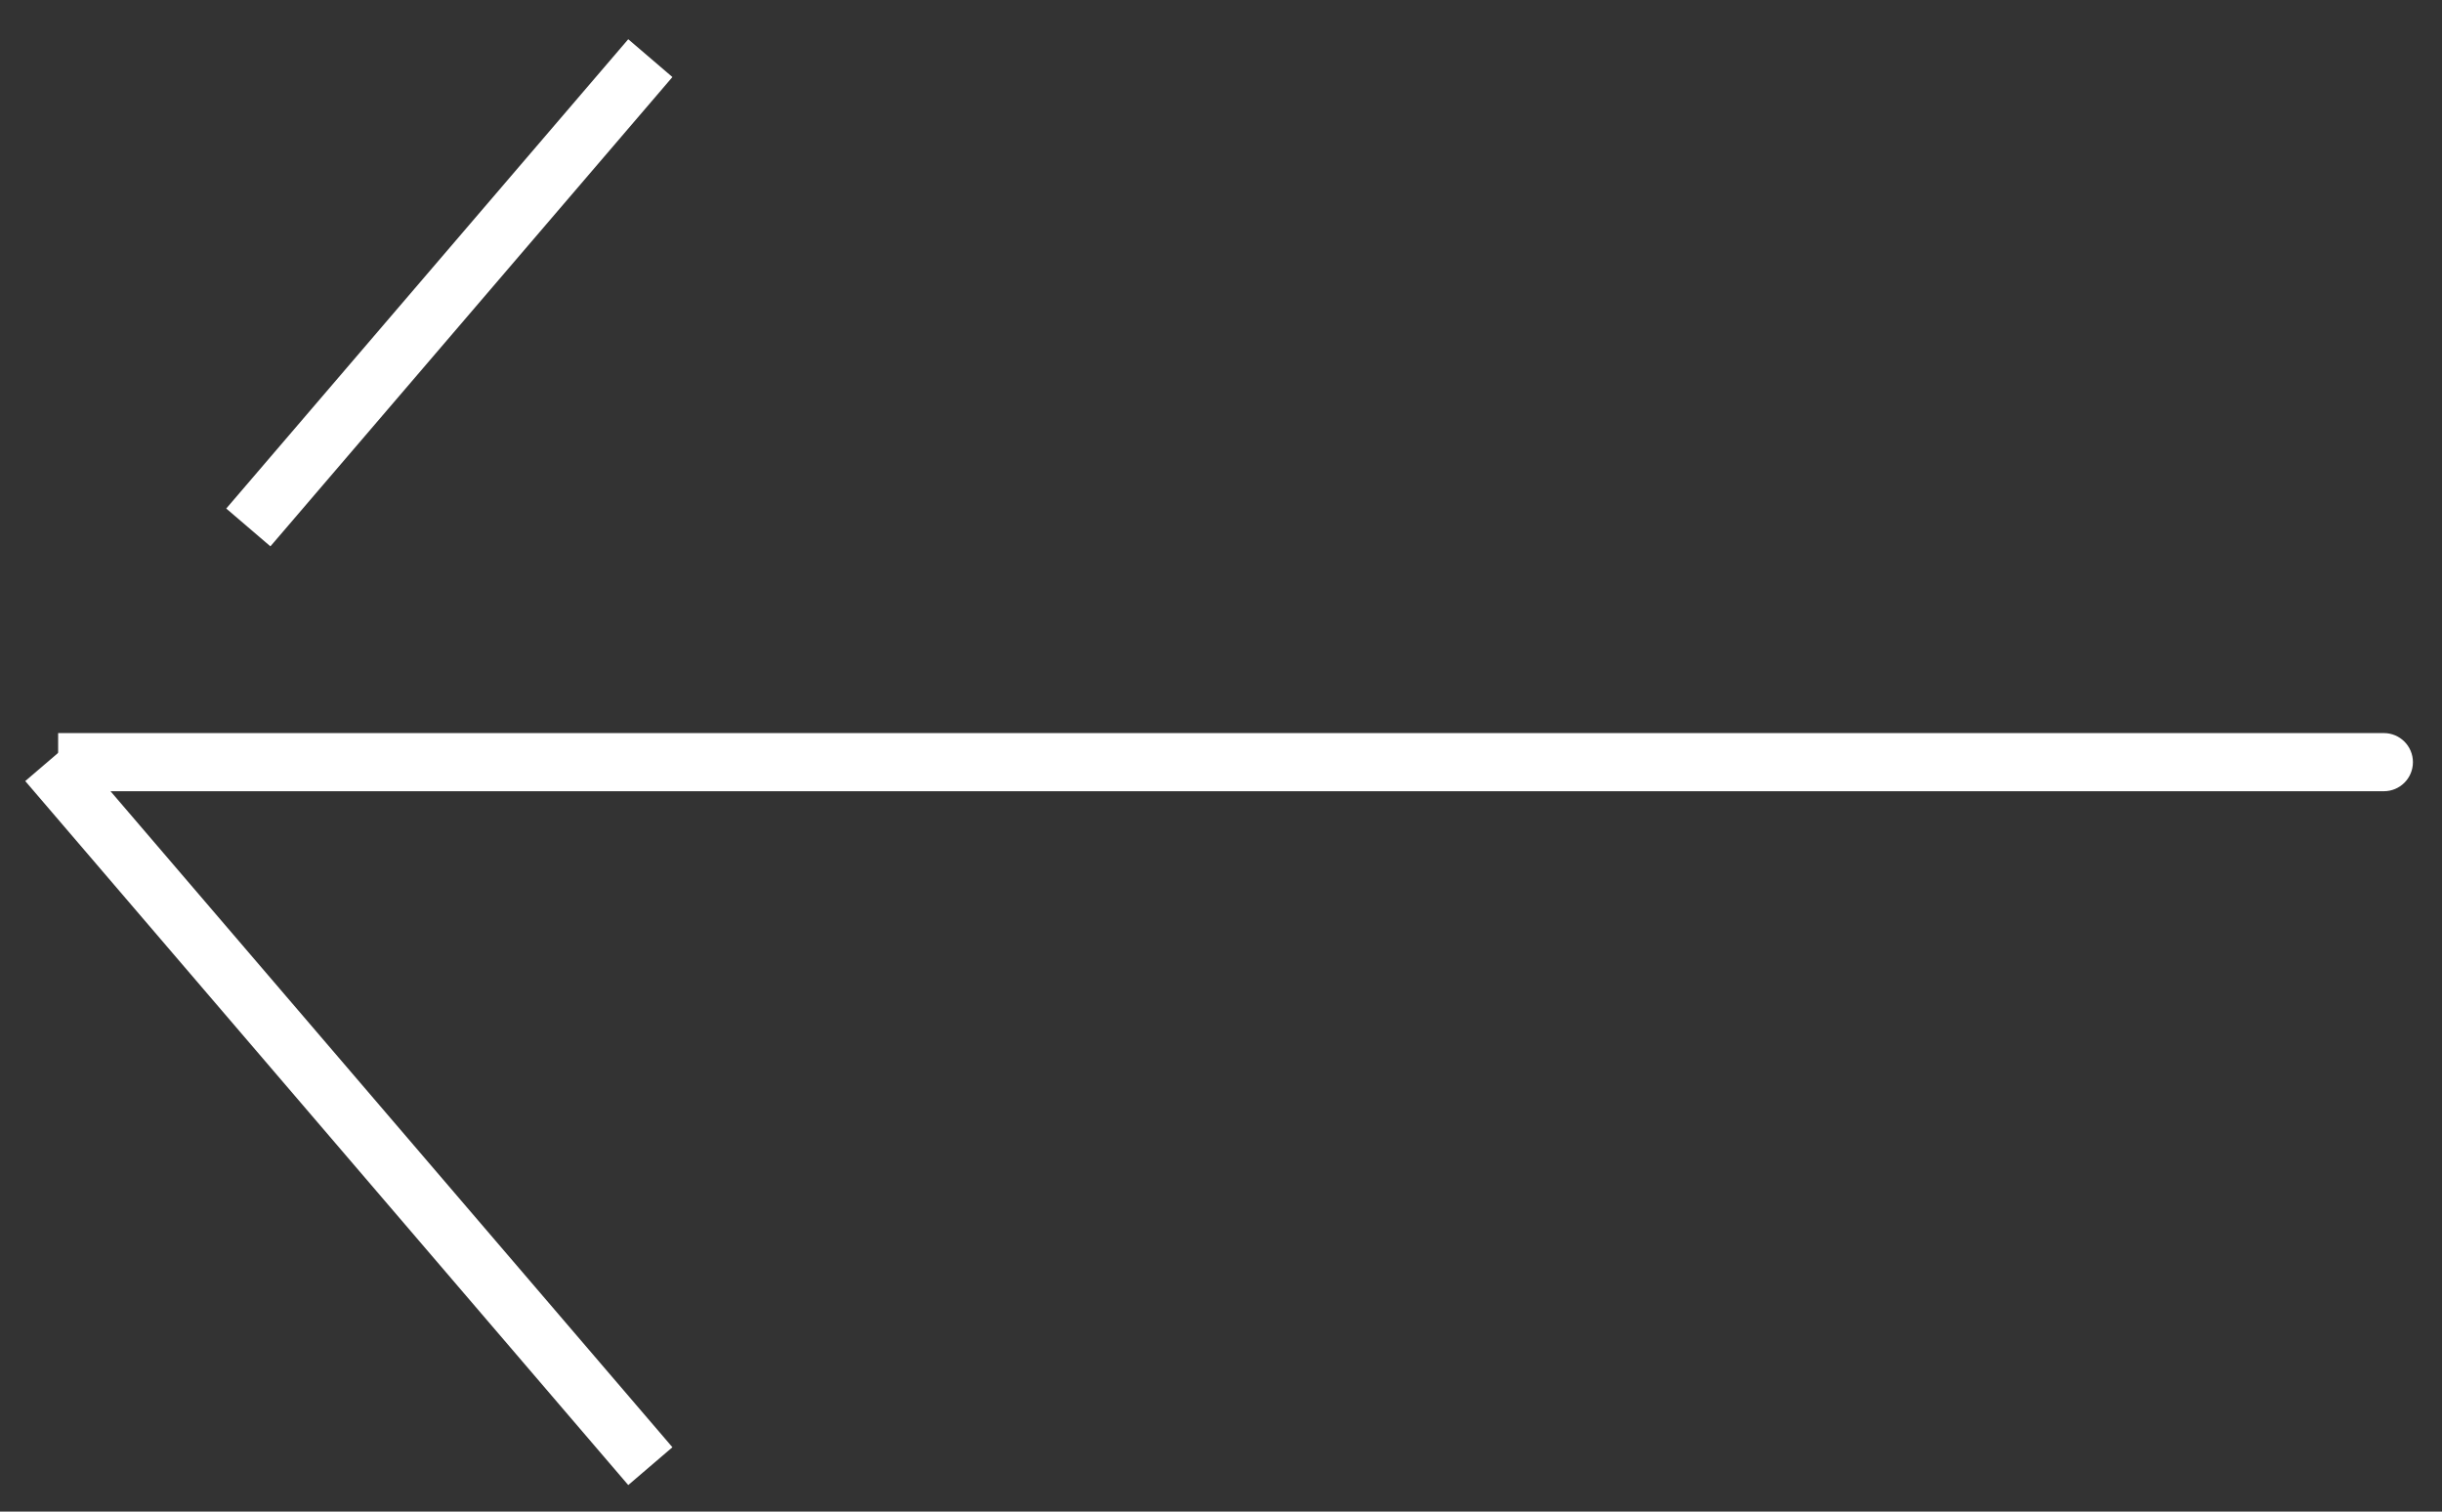
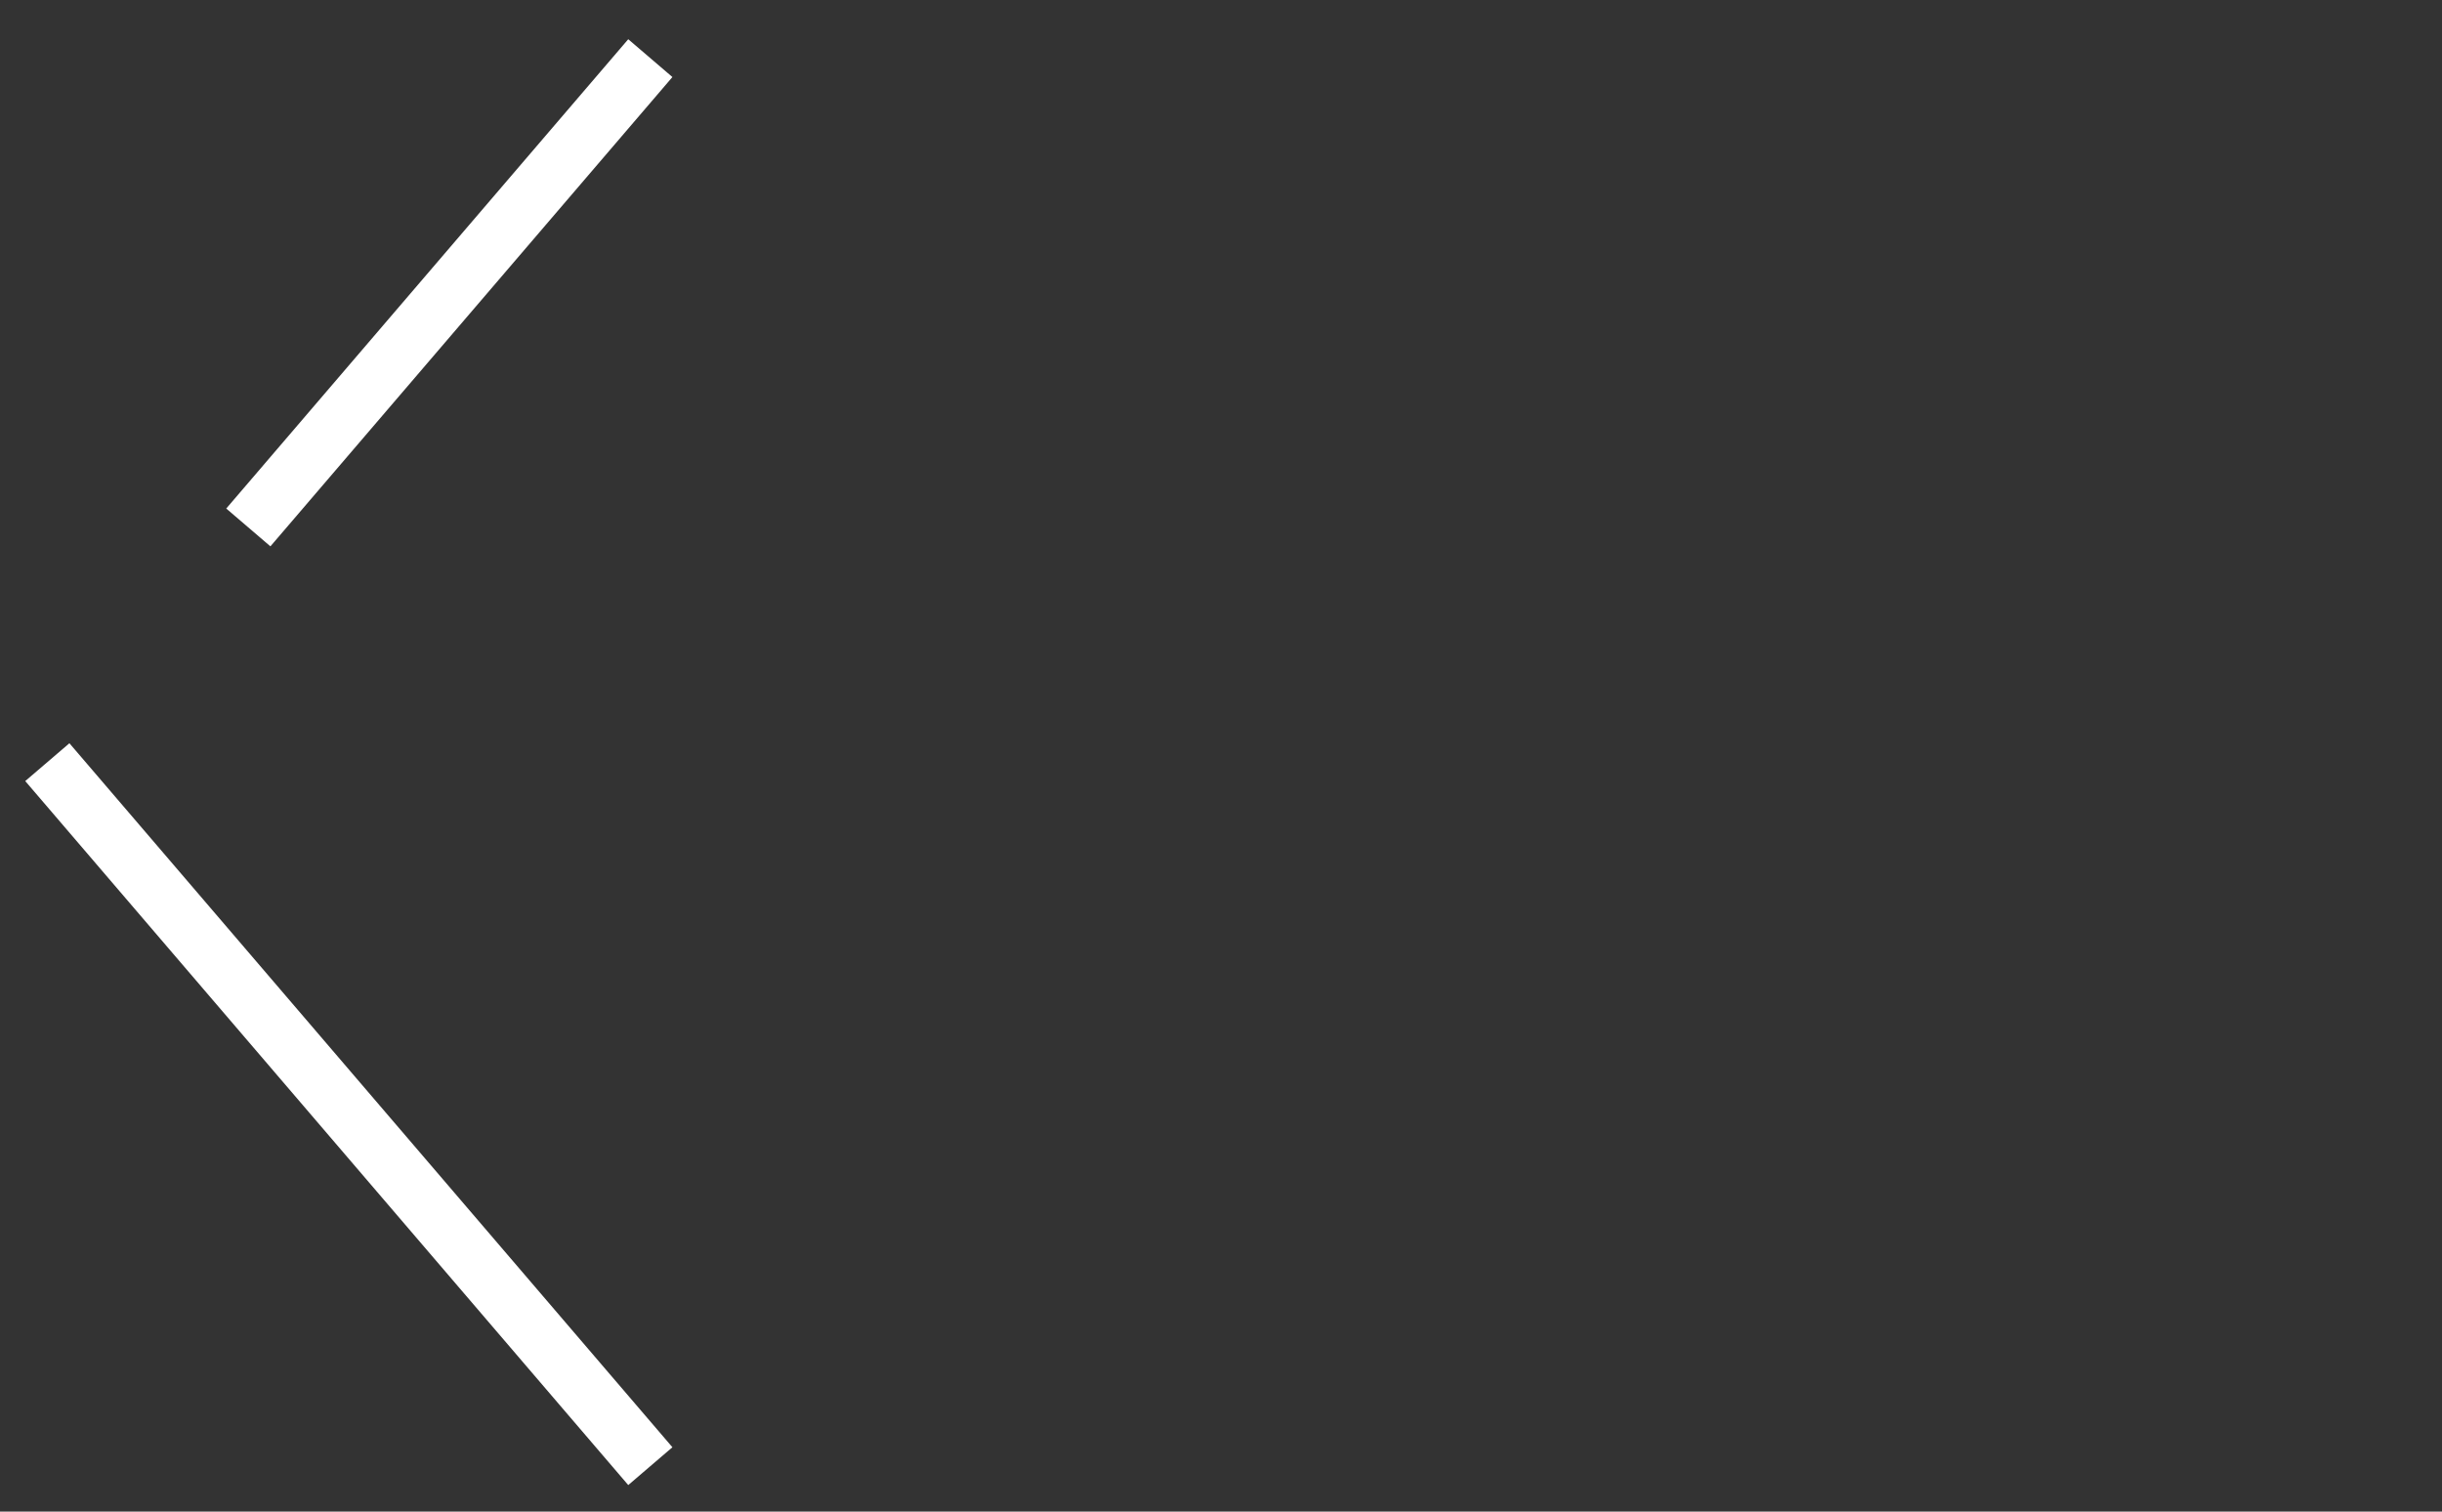
<svg xmlns="http://www.w3.org/2000/svg" width="42" height="26" viewBox="0 0 42 26" fill="none">
  <rect x="0" y="0" width="42" height="26" fill="#333333" stroke="none" />
  <path d="M0.814 13.109L11.185 25.218" stroke="white" stroke-linejoin="round" />
  <path d="M4.271 9.072L11.185 1" stroke="white" stroke-linejoin="round" />
-   <path d="M41 13.609C41.276 13.609 41.5 13.386 41.5 13.109C41.5 12.833 41.276 12.609 41 12.609L41 13.609ZM1 13.609L41 13.609L41 12.609L1 12.609L1 13.609Z" fill="white" />
</svg>